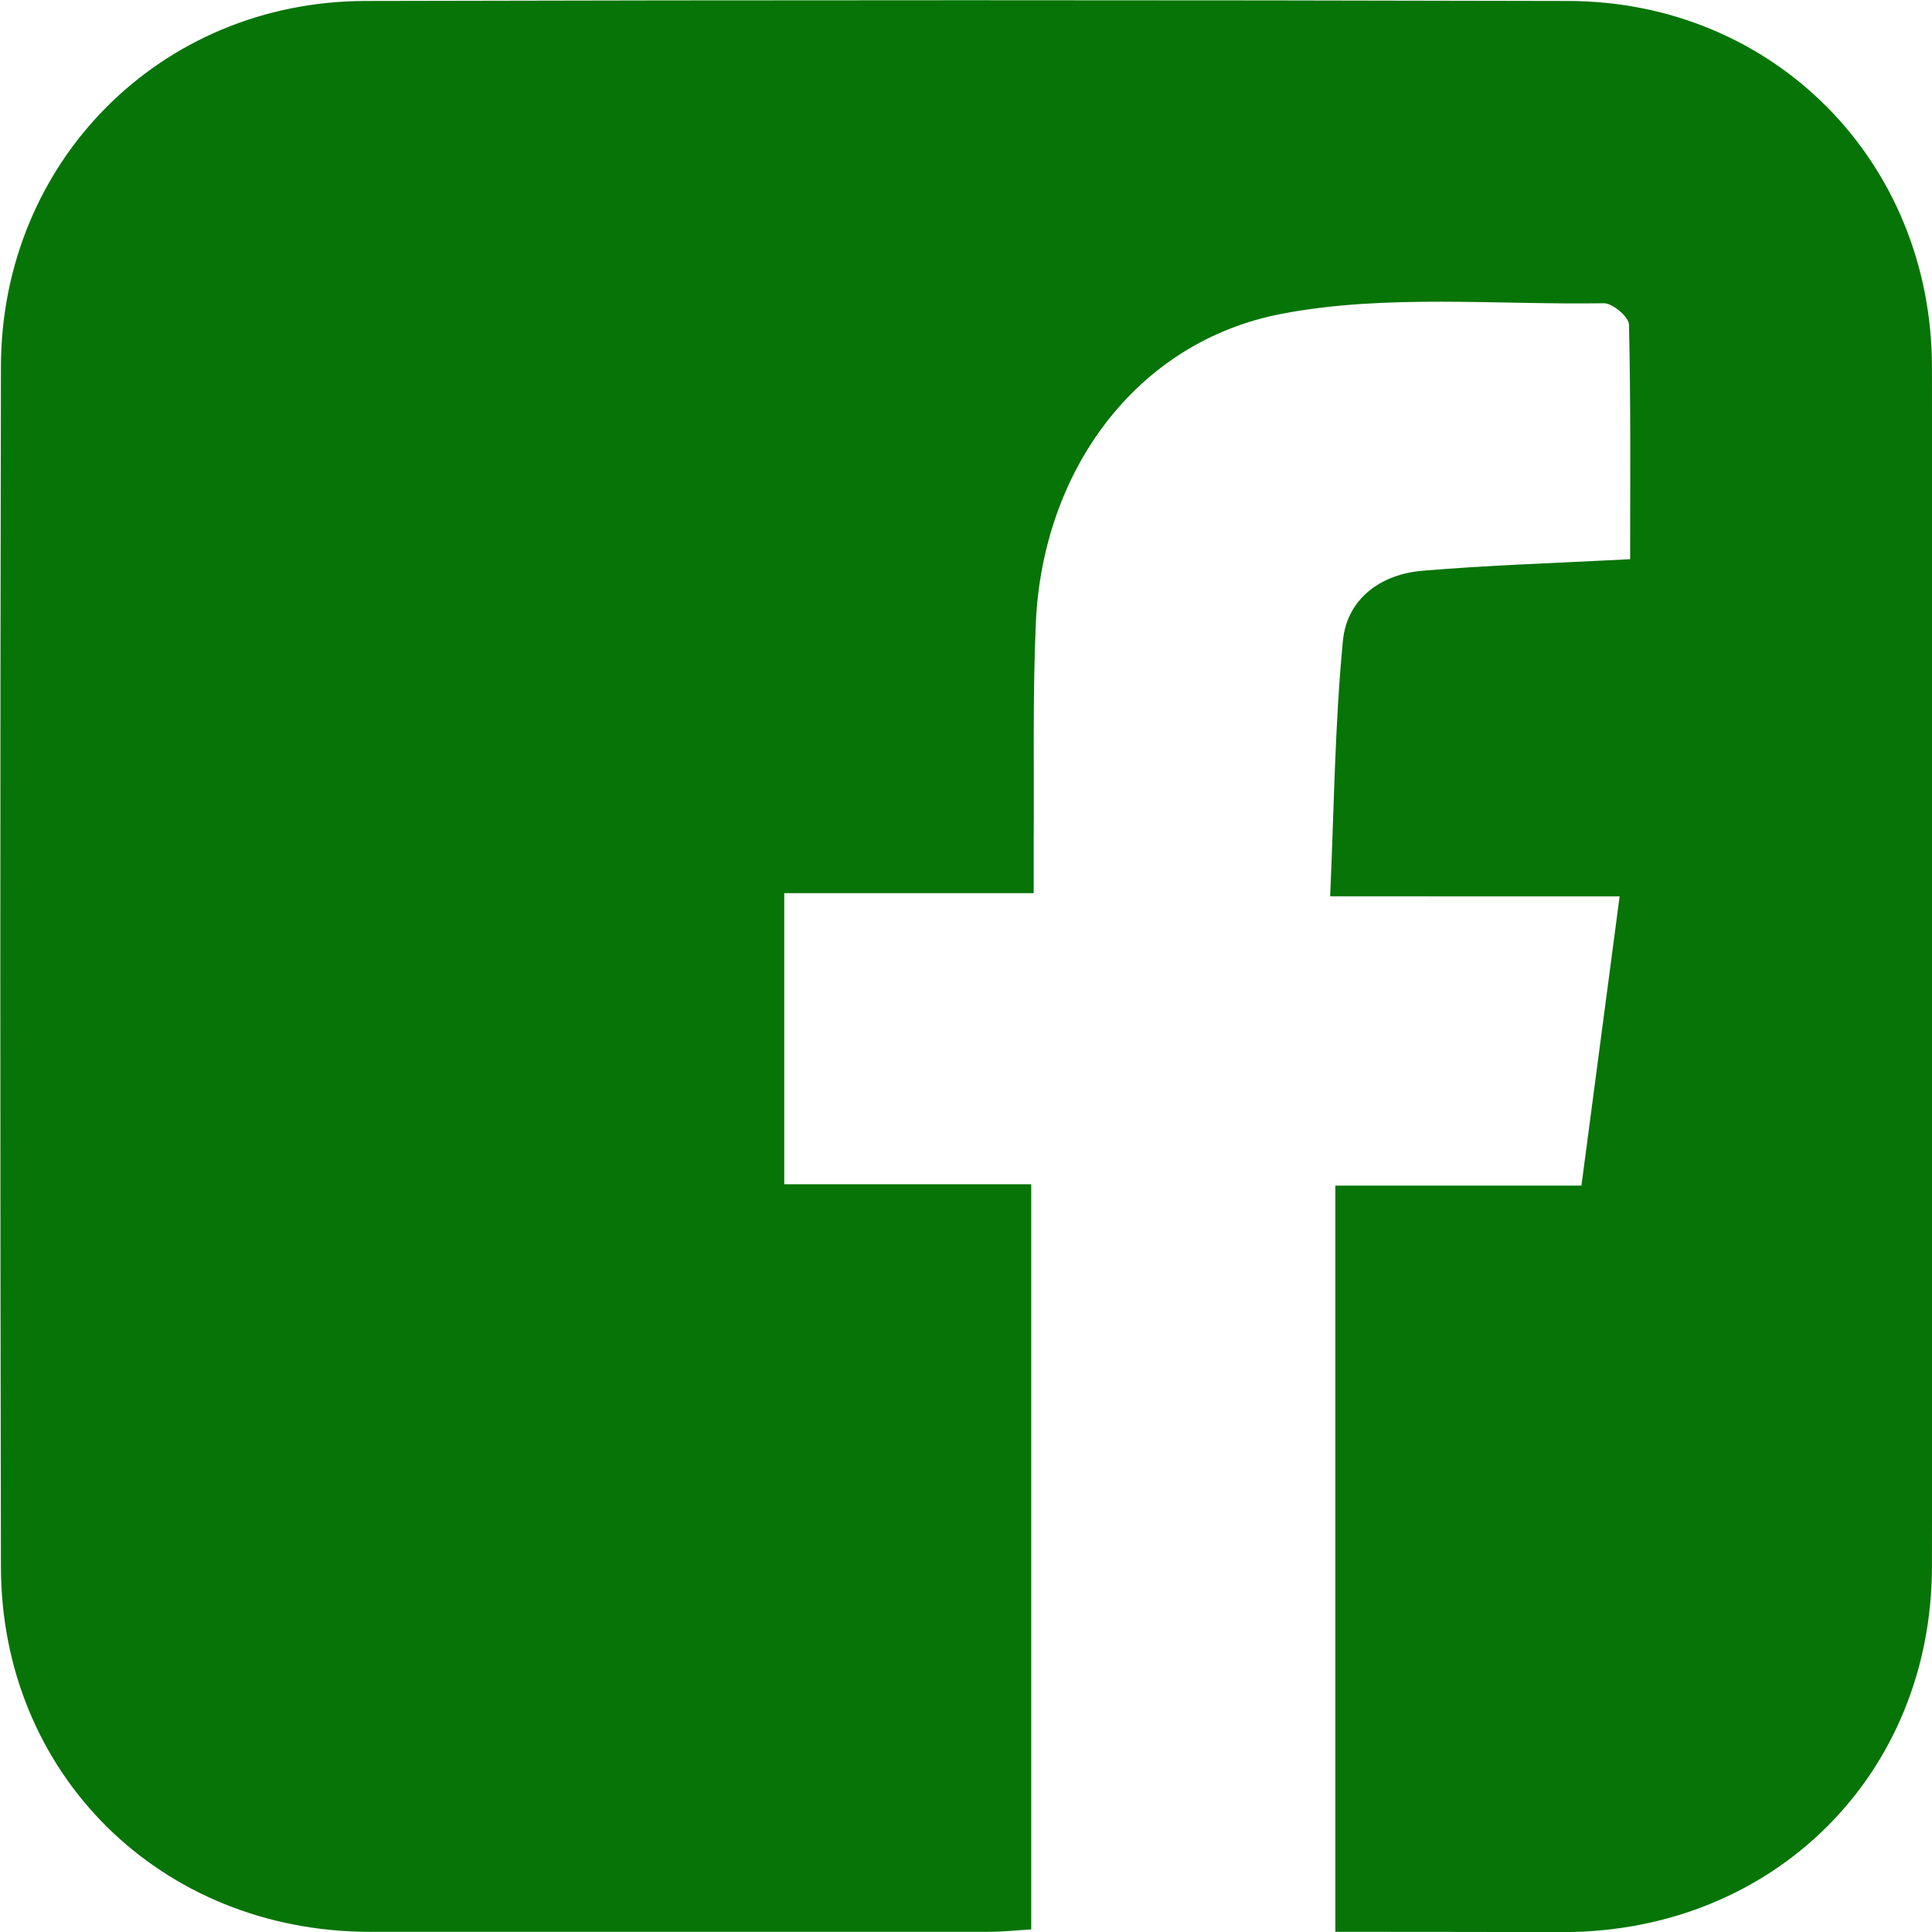
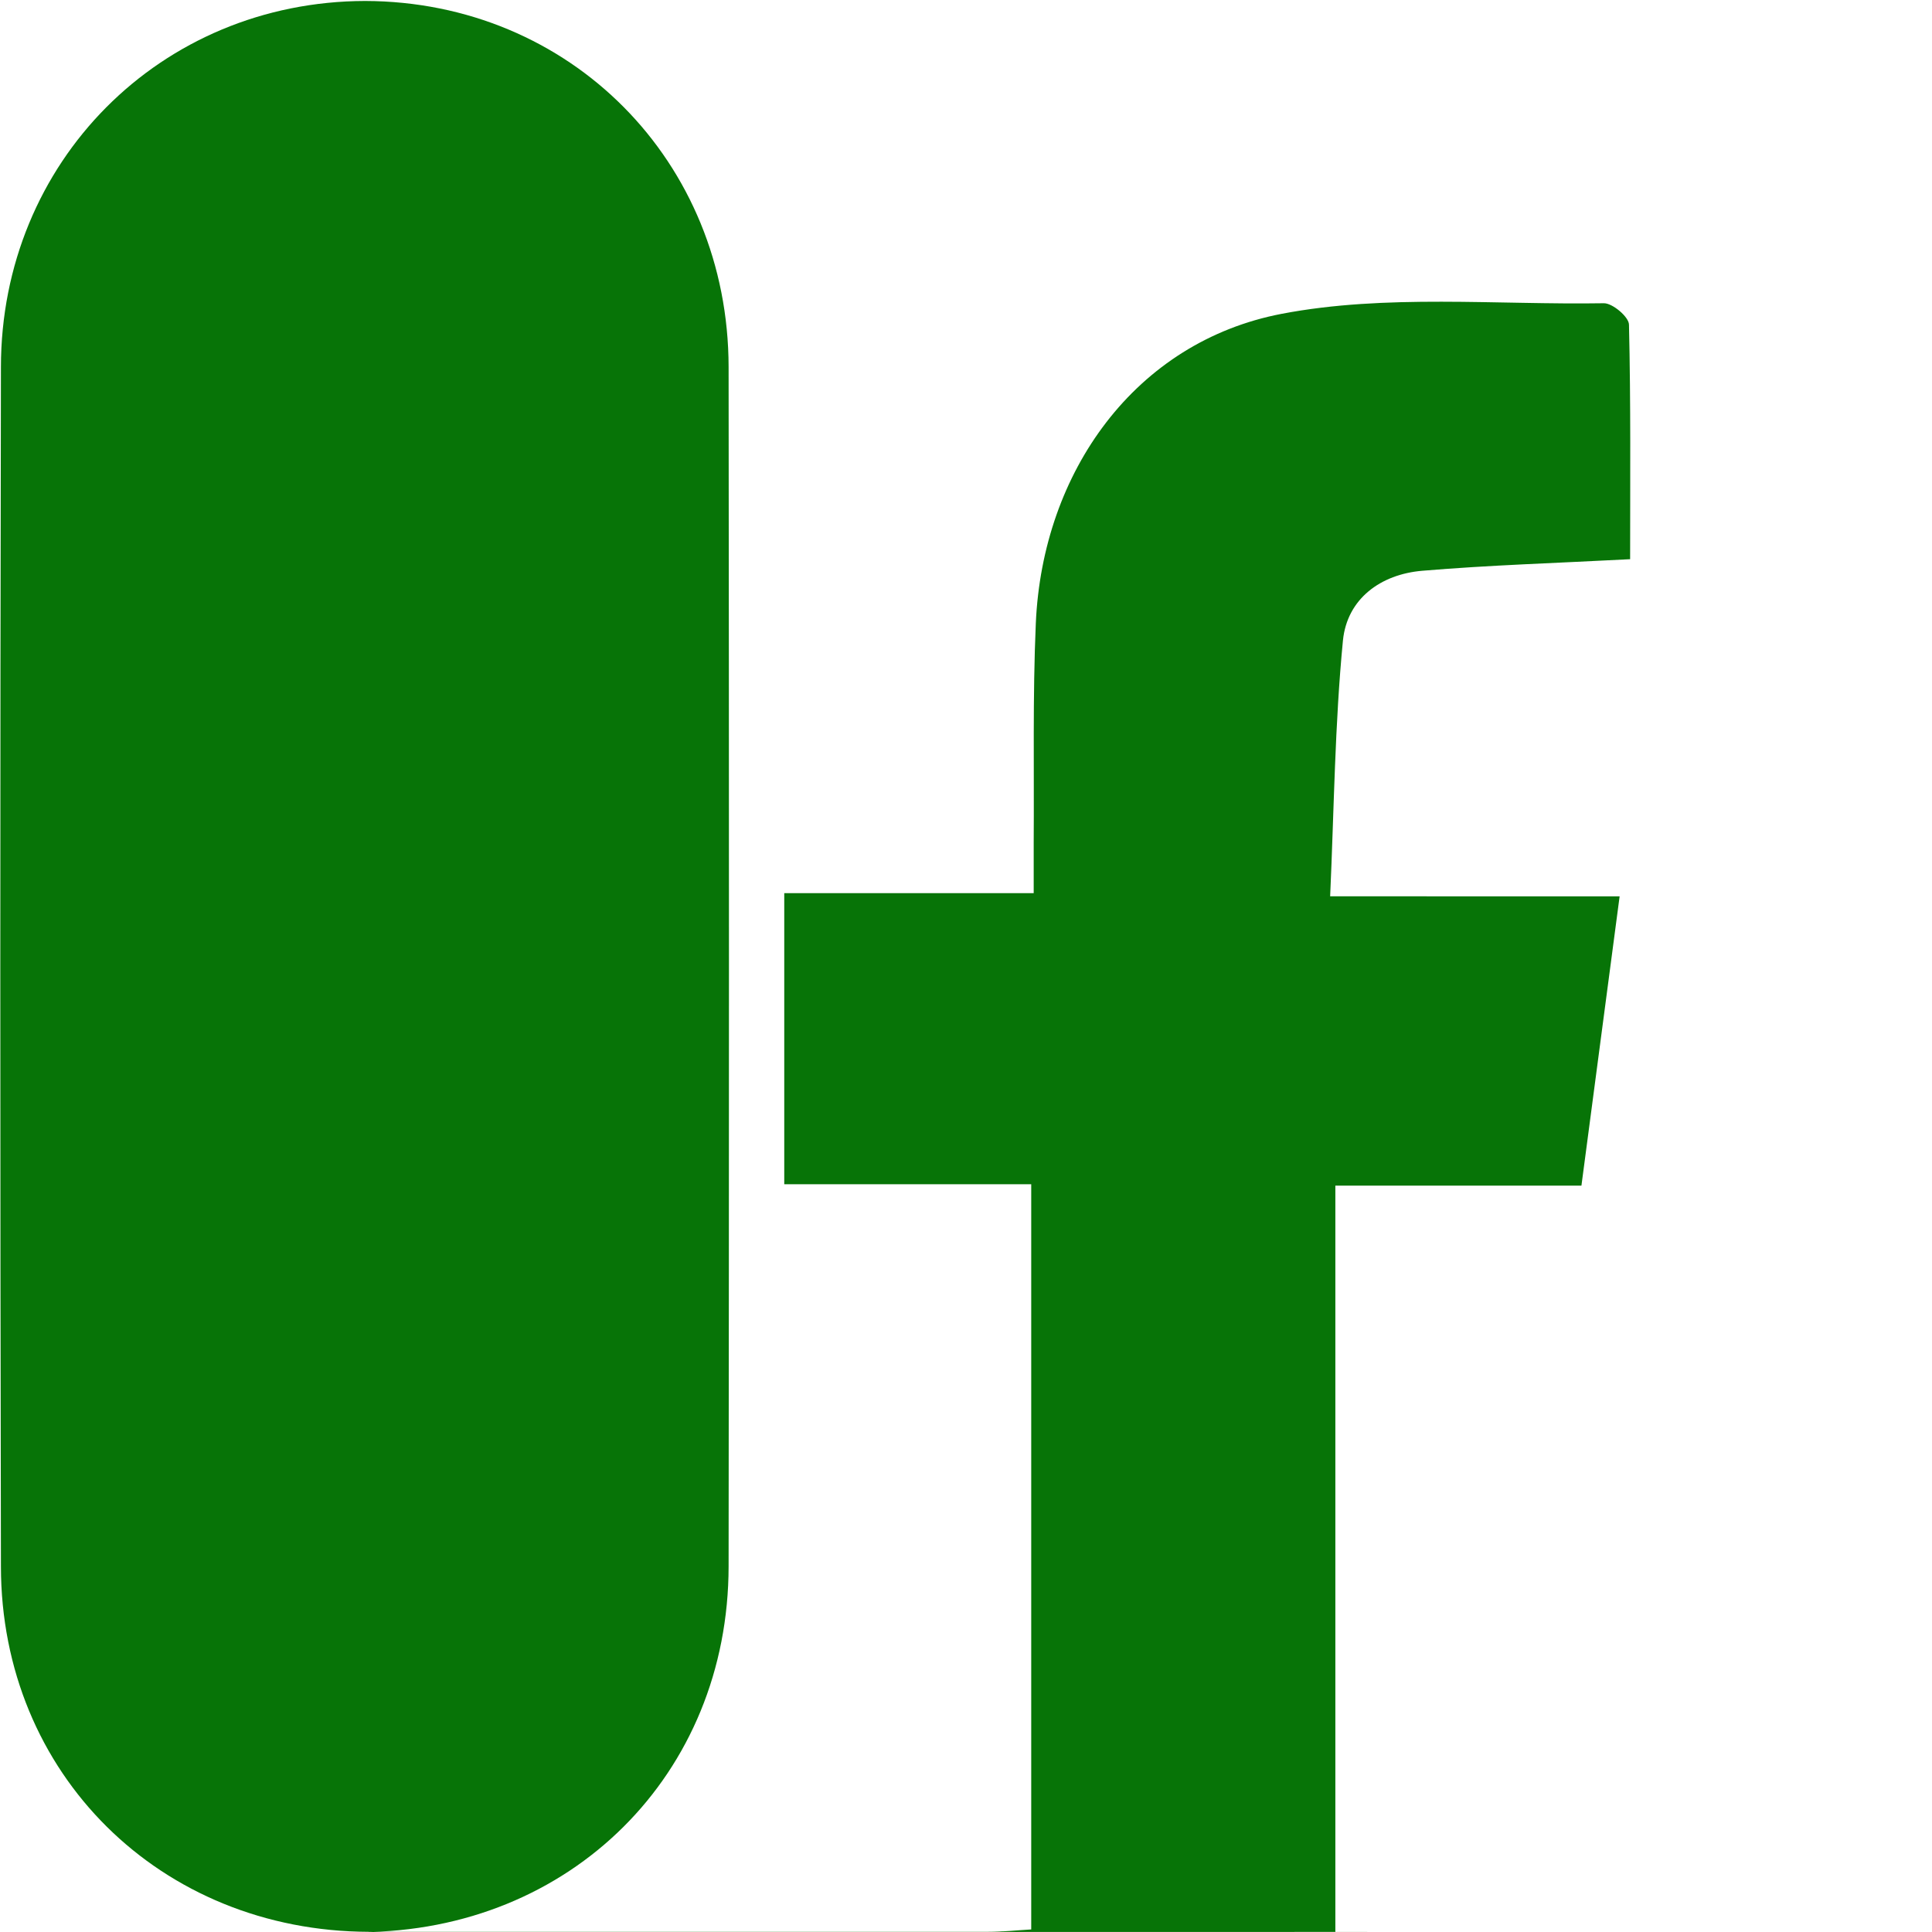
<svg xmlns="http://www.w3.org/2000/svg" id="Layer_1" data-name="Layer 1" viewBox="0 0 219.03 219.04" aria-hidden="true" style="fill:url(#CerosGradient_idc071b1227);" width="219px" height="219px">
  <defs>
    <linearGradient class="cerosgradient" data-cerosgradient="true" id="CerosGradient_idc071b1227" gradientUnits="userSpaceOnUse" x1="50%" y1="100%" x2="50%" y2="0%">
      <stop offset="0%" stop-color="#077407" />
      <stop offset="100%" stop-color="#077407" />
    </linearGradient>
    <linearGradient />
  </defs>
  <g id="gGO2ZF">
-     <path d="M348.29,505.44v-84.6h27.9c1.46-11,2.86-21.63,4.33-32.8H347.7c.45-10,.53-19.53,1.45-29,.47-4.73,4.27-7.51,9-7.91,7.58-.64,15.19-.87,23.56-1.31,0-8.82.08-17.71-.13-26.59,0-.87-1.86-2.44-2.84-2.43C366.55,321,354,319.74,342.2,322c-16.57,3.18-27.12,17.88-27.87,35.09-.36,8.29-.18,16.6-.24,24.89,0,1.78,0,3.55,0,5.7H285.81v33h28v84.49c-1.7.1-3.28.27-4.87.27q-35.1,0-70.21,0C215.09,505.38,197,487.53,197,464q-.14-68,0-135.94c0-23.28,18.09-41.47,41.28-41.53q68.22-.17,136.43,0c23.28.06,41.2,18.2,41.22,41.51q.08,68,0,135.93c0,23.64-17.94,41.42-41.67,41.5C365.77,505.46,357.33,505.44,348.29,505.44Z" transform="translate(-196.9 -286.42)" style="fill:url(#CerosGradient_idc071b1227);" />
+     <path d="M348.29,505.44v-84.6h27.9c1.46-11,2.86-21.63,4.33-32.8H347.7c.45-10,.53-19.53,1.45-29,.47-4.73,4.27-7.51,9-7.91,7.58-.64,15.19-.87,23.56-1.31,0-8.82.08-17.71-.13-26.59,0-.87-1.86-2.44-2.84-2.43C366.55,321,354,319.74,342.2,322c-16.57,3.18-27.12,17.88-27.87,35.09-.36,8.29-.18,16.6-.24,24.89,0,1.78,0,3.55,0,5.7H285.81v33h28v84.49c-1.7.1-3.28.27-4.87.27q-35.1,0-70.21,0C215.09,505.38,197,487.53,197,464q-.14-68,0-135.94c0-23.28,18.09-41.47,41.28-41.53c23.28.06,41.2,18.2,41.22,41.51q.08,68,0,135.93c0,23.64-17.94,41.42-41.67,41.5C365.77,505.46,357.33,505.44,348.29,505.44Z" transform="translate(-196.9 -286.42)" style="fill:url(#CerosGradient_idc071b1227);" />
  </g>
</svg>